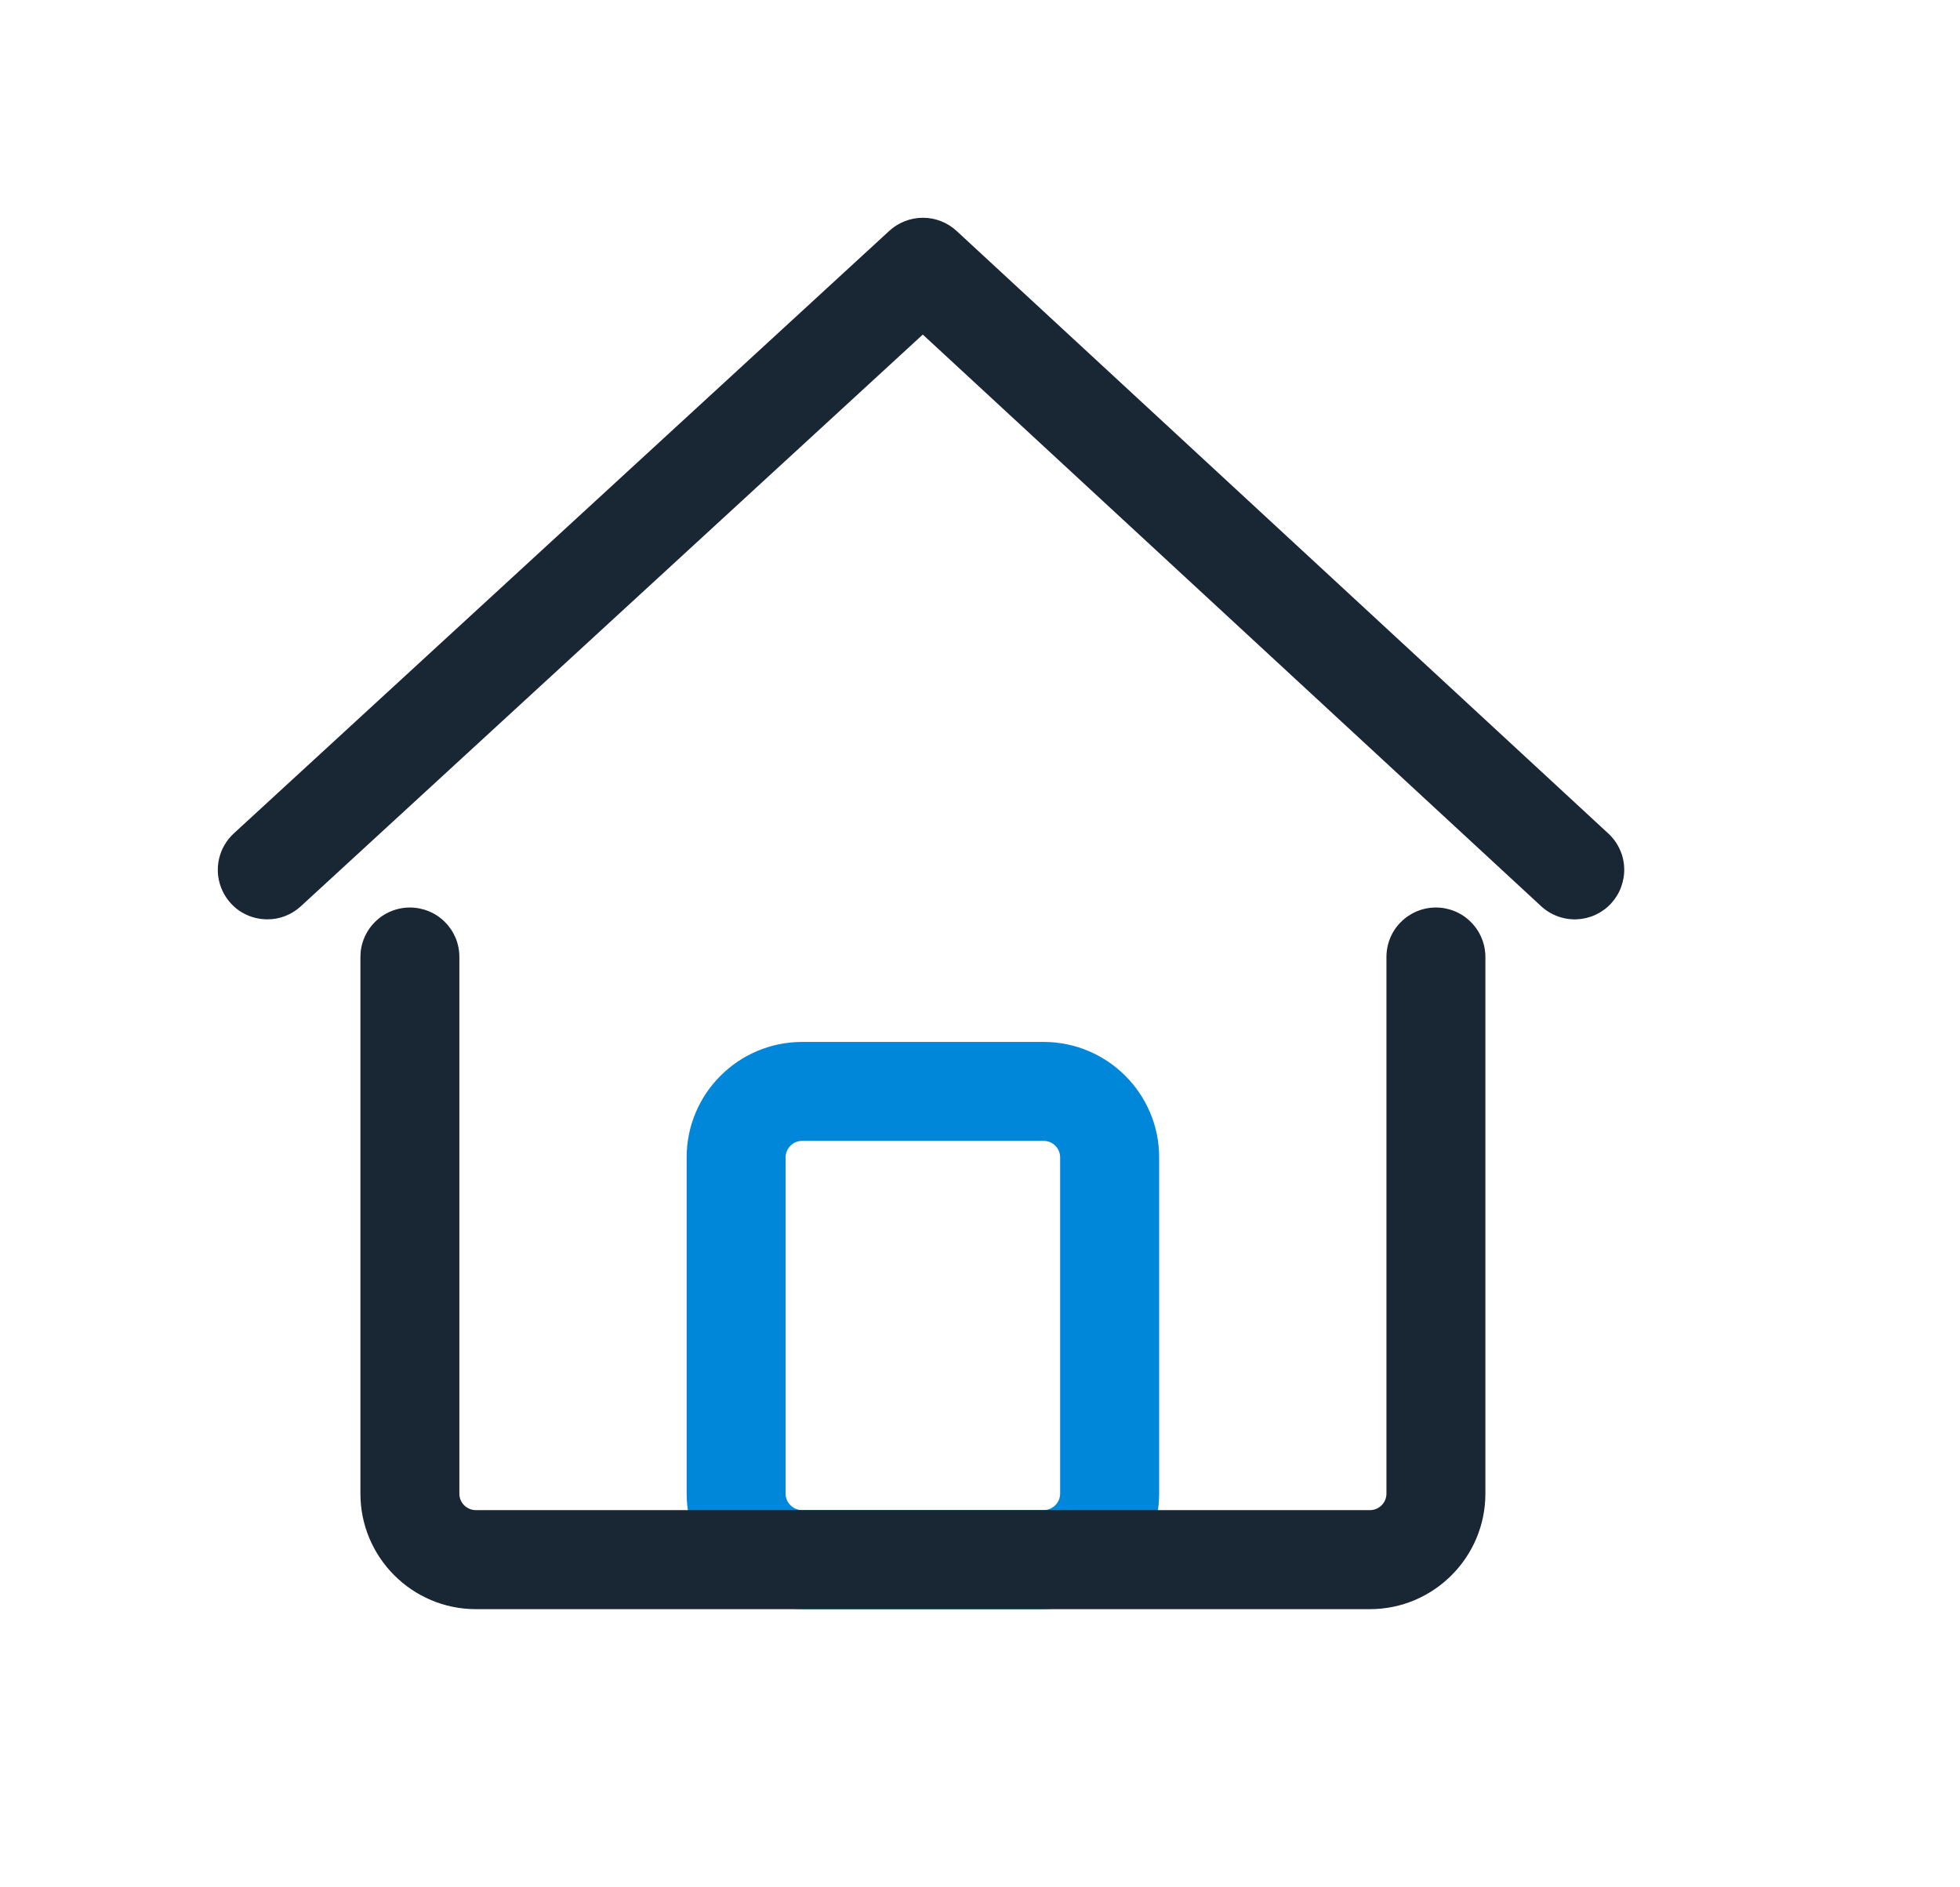
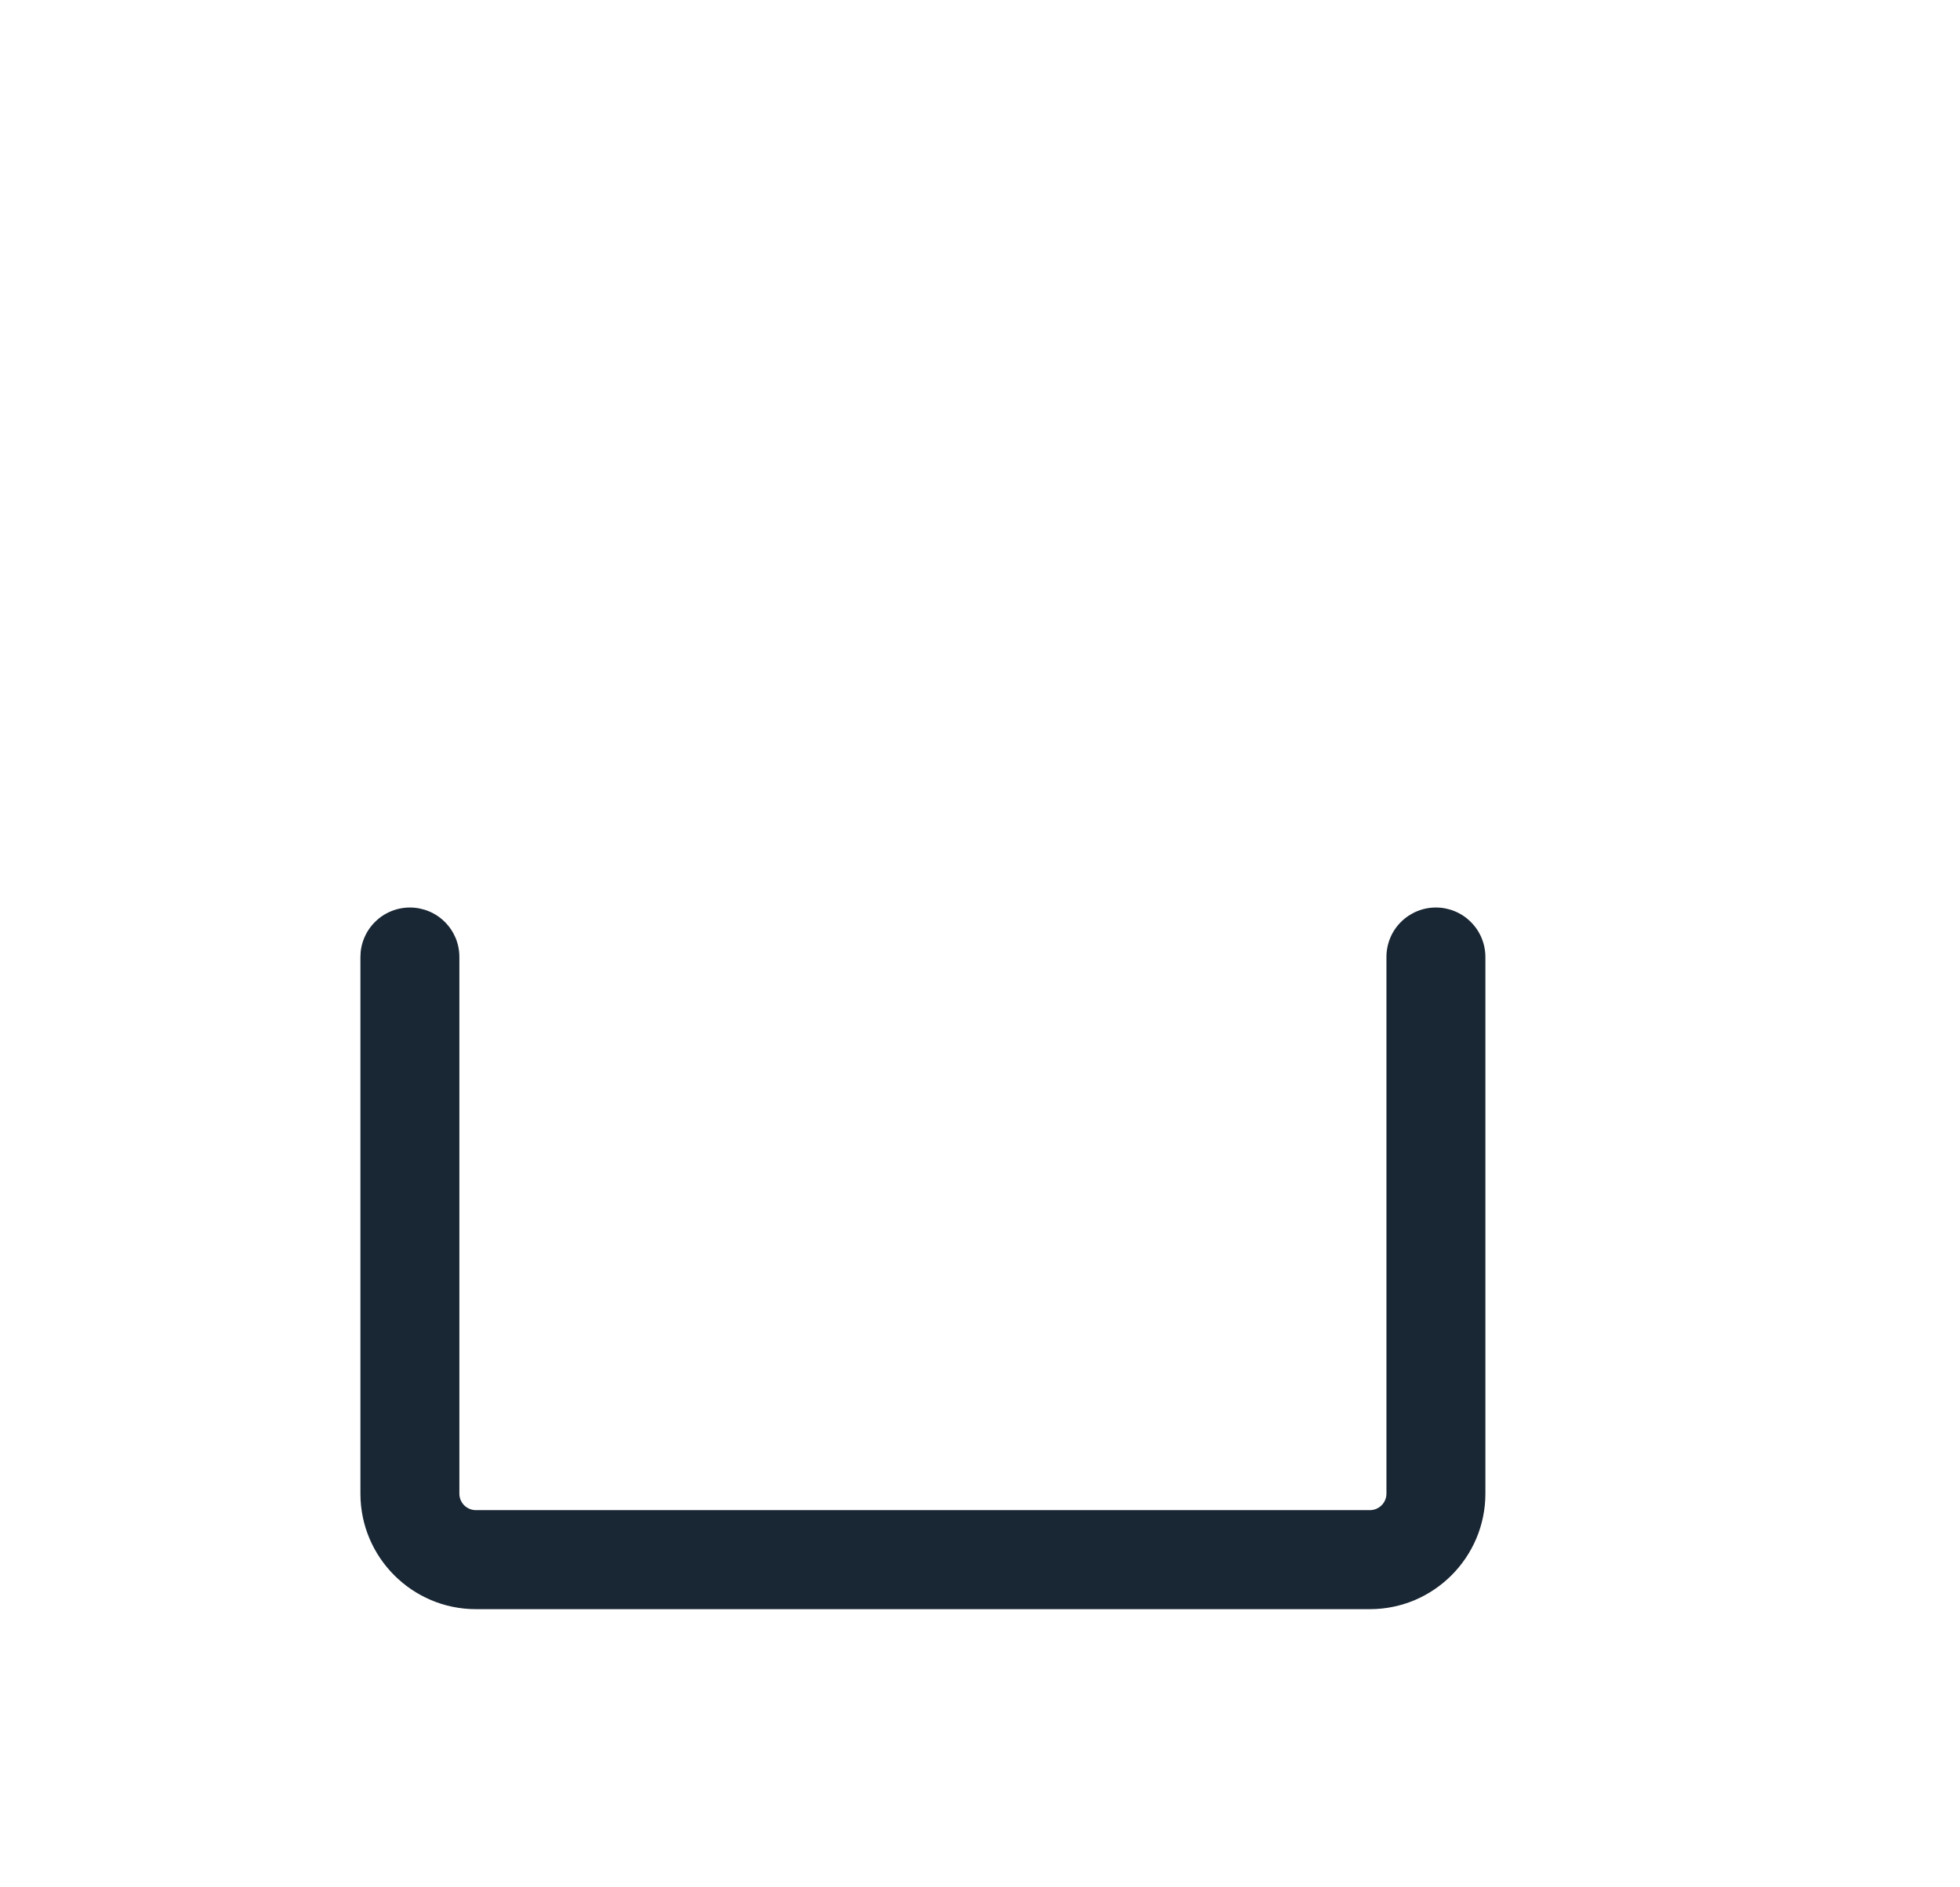
<svg xmlns="http://www.w3.org/2000/svg" width="27" height="26" viewBox="0 0 27 26" fill="none">
-   <path d="M3.683 12.665C3.545 12.665 3.411 12.624 3.297 12.547C3.184 12.469 3.097 12.359 3.047 12.231C2.997 12.103 2.987 11.963 3.018 11.829C3.049 11.695 3.12 11.574 3.221 11.481L12.252 3.179C12.378 3.064 12.543 3 12.715 3C12.886 3 13.051 3.065 13.177 3.181L22.156 11.483C22.221 11.543 22.275 11.617 22.312 11.698C22.35 11.779 22.371 11.867 22.374 11.957C22.378 12.046 22.363 12.135 22.332 12.219C22.302 12.303 22.254 12.38 22.194 12.446C22.133 12.512 22.059 12.565 21.978 12.603C21.897 12.64 21.809 12.661 21.72 12.665C21.63 12.668 21.541 12.654 21.457 12.623C21.373 12.592 21.296 12.545 21.23 12.484L12.712 4.609L4.144 12.485C4.018 12.601 3.854 12.666 3.683 12.665Z" fill="#192633" />
-   <path d="M14.377 22.167H11.049C10.172 22.167 9.459 21.453 9.459 20.576V15.944C9.459 15.067 10.172 14.354 11.049 14.354H14.377C15.254 14.354 15.968 15.067 15.968 15.944V20.576C15.968 20.998 15.8 21.402 15.502 21.701C15.203 21.999 14.799 22.167 14.377 22.167ZM11.049 15.717C10.989 15.717 10.931 15.741 10.889 15.784C10.846 15.826 10.822 15.884 10.822 15.944V20.576C10.822 20.636 10.846 20.694 10.889 20.736C10.931 20.779 10.989 20.803 11.049 20.803H14.377C14.502 20.803 14.604 20.701 14.604 20.576V15.944C14.604 15.819 14.502 15.717 14.377 15.717H11.049Z" fill="#0087DA" />
  <path d="M18.871 22.168H6.556C5.678 22.168 4.965 21.454 4.965 20.577V13.184C4.965 13.094 4.982 13.006 5.017 12.923C5.051 12.84 5.101 12.765 5.165 12.702C5.228 12.638 5.303 12.588 5.386 12.554C5.468 12.52 5.557 12.502 5.647 12.502C5.736 12.502 5.825 12.52 5.908 12.554C5.99 12.588 6.065 12.638 6.129 12.702C6.192 12.765 6.242 12.84 6.277 12.923C6.311 13.006 6.328 13.094 6.328 13.184V20.577C6.328 20.637 6.352 20.695 6.395 20.738C6.438 20.78 6.495 20.804 6.556 20.804H18.871C18.996 20.804 19.099 20.702 19.099 20.577V13.184C19.099 13.003 19.17 12.829 19.298 12.702C19.426 12.574 19.599 12.502 19.78 12.502C19.961 12.502 20.135 12.574 20.262 12.702C20.39 12.829 20.462 13.003 20.462 13.184V20.577C20.462 21.454 19.748 22.168 18.871 22.168Z" fill="#192633" />
</svg>